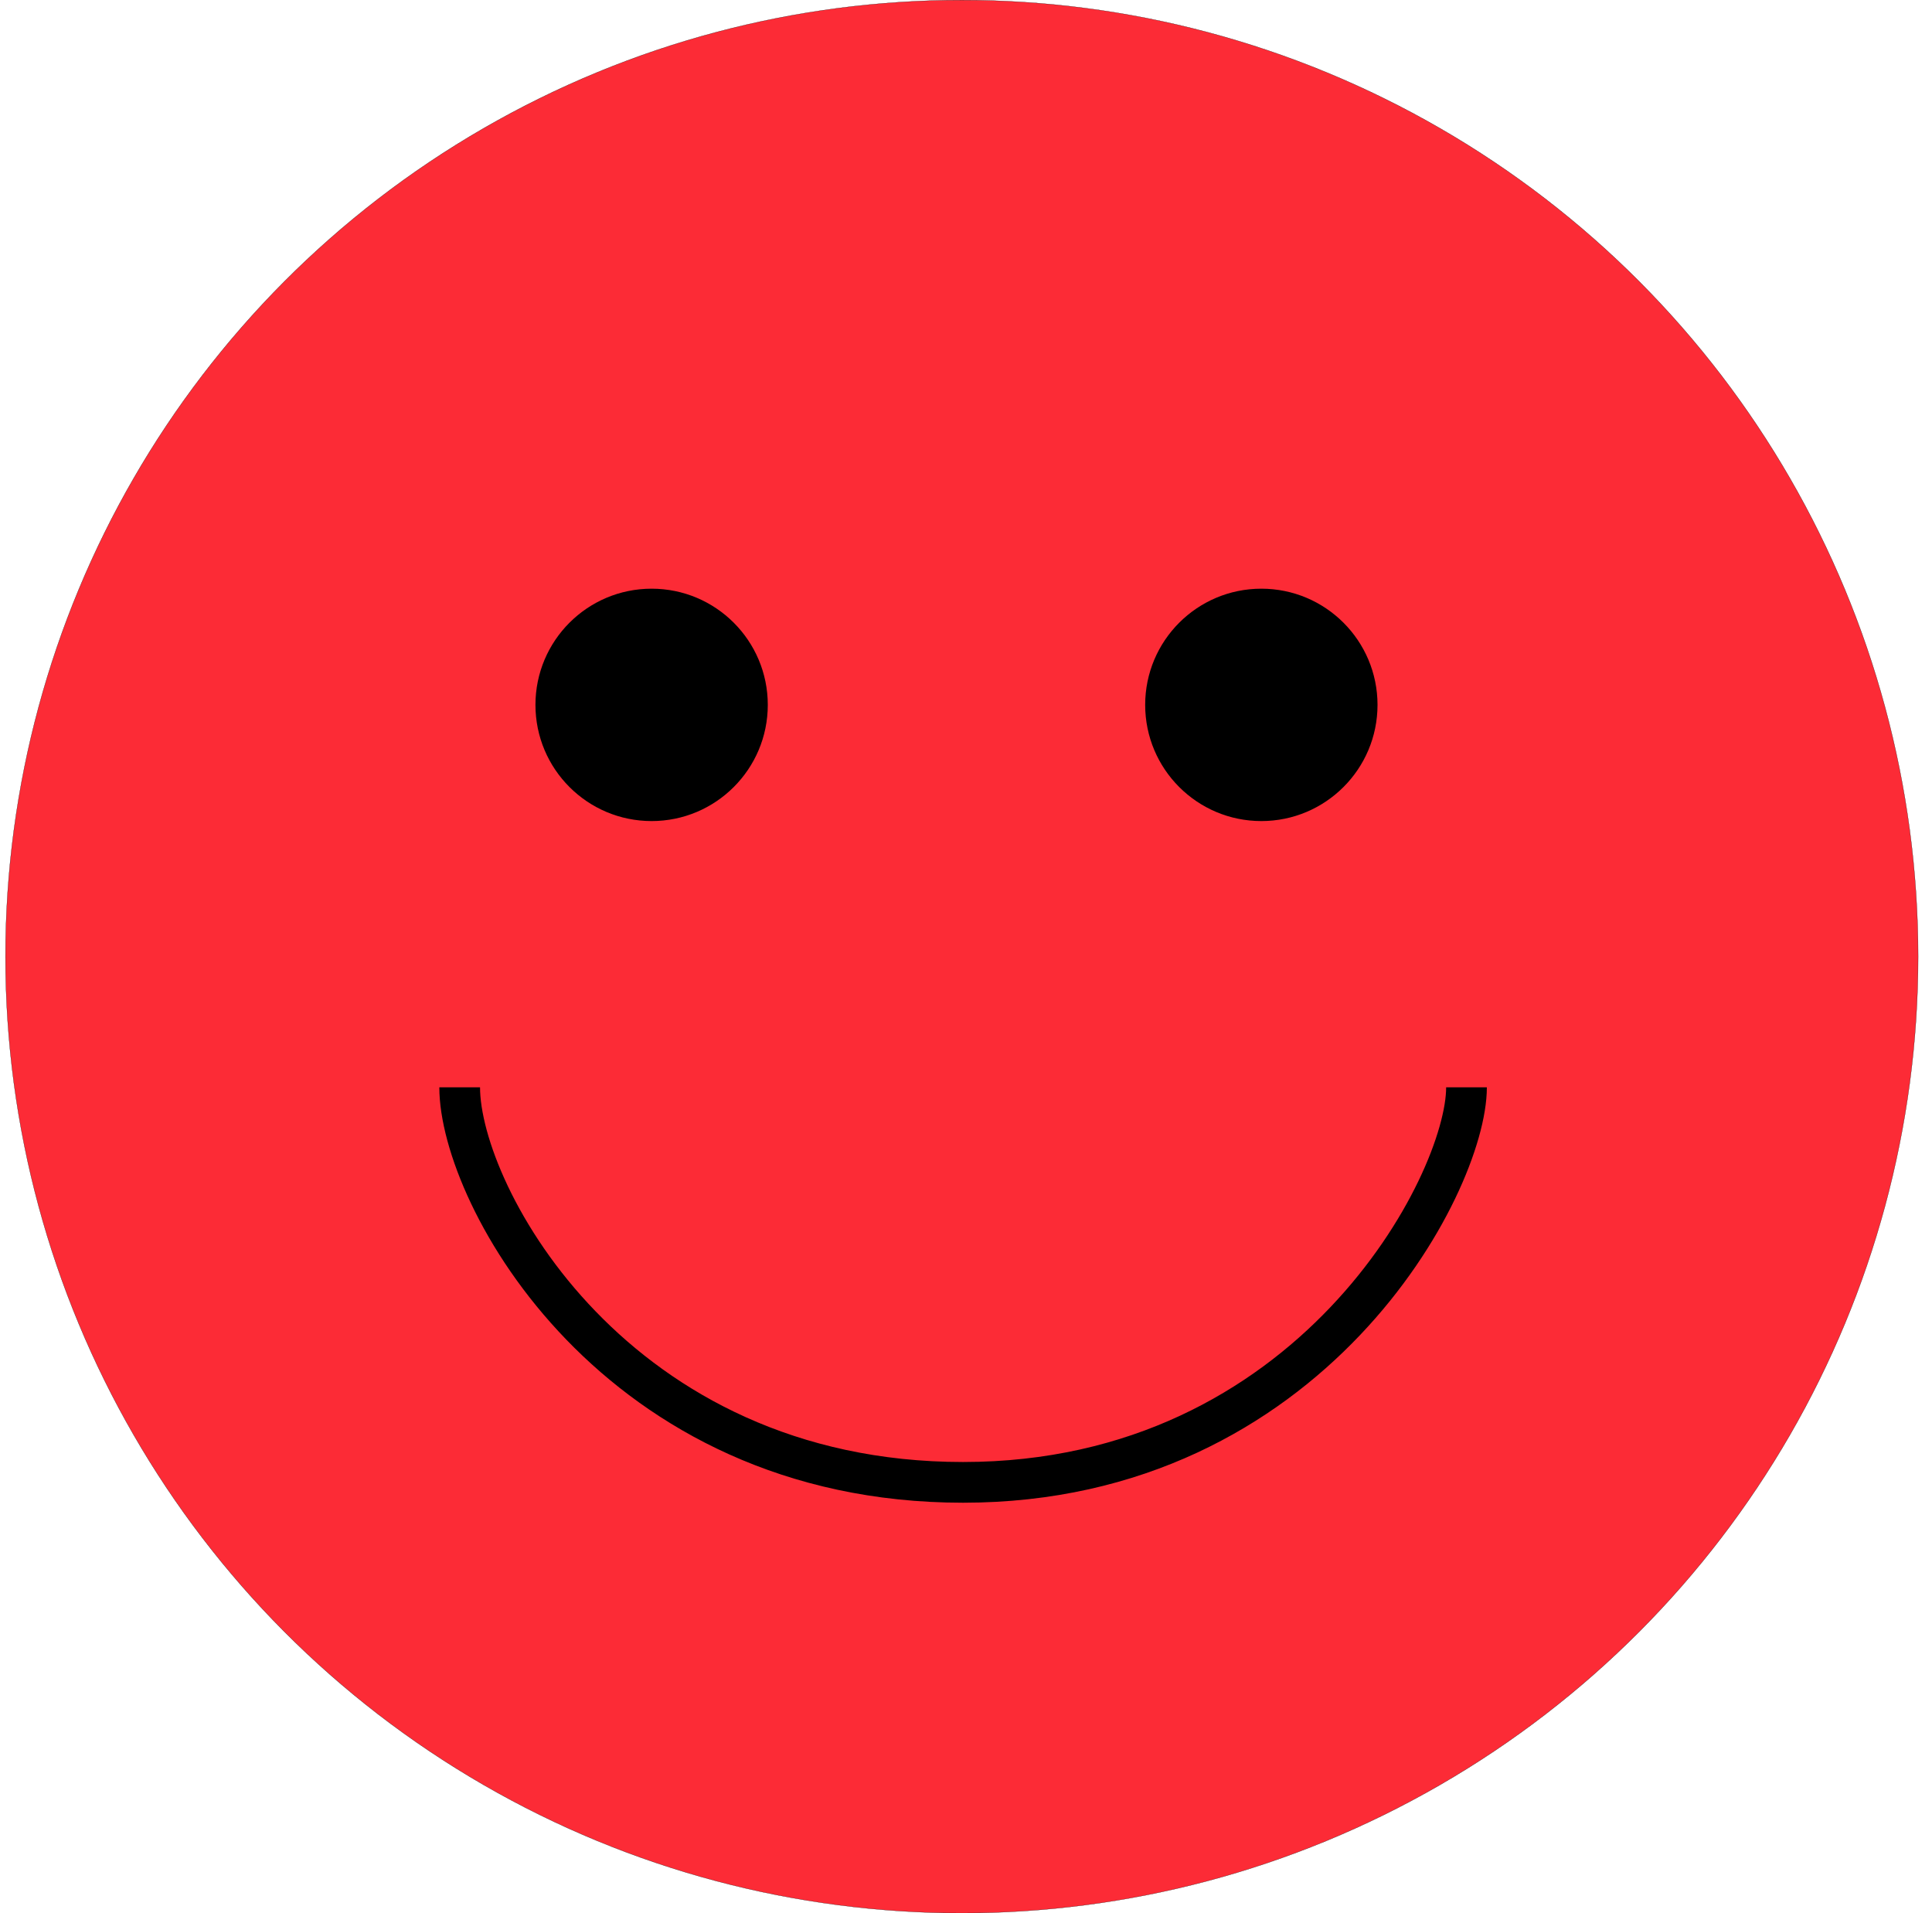
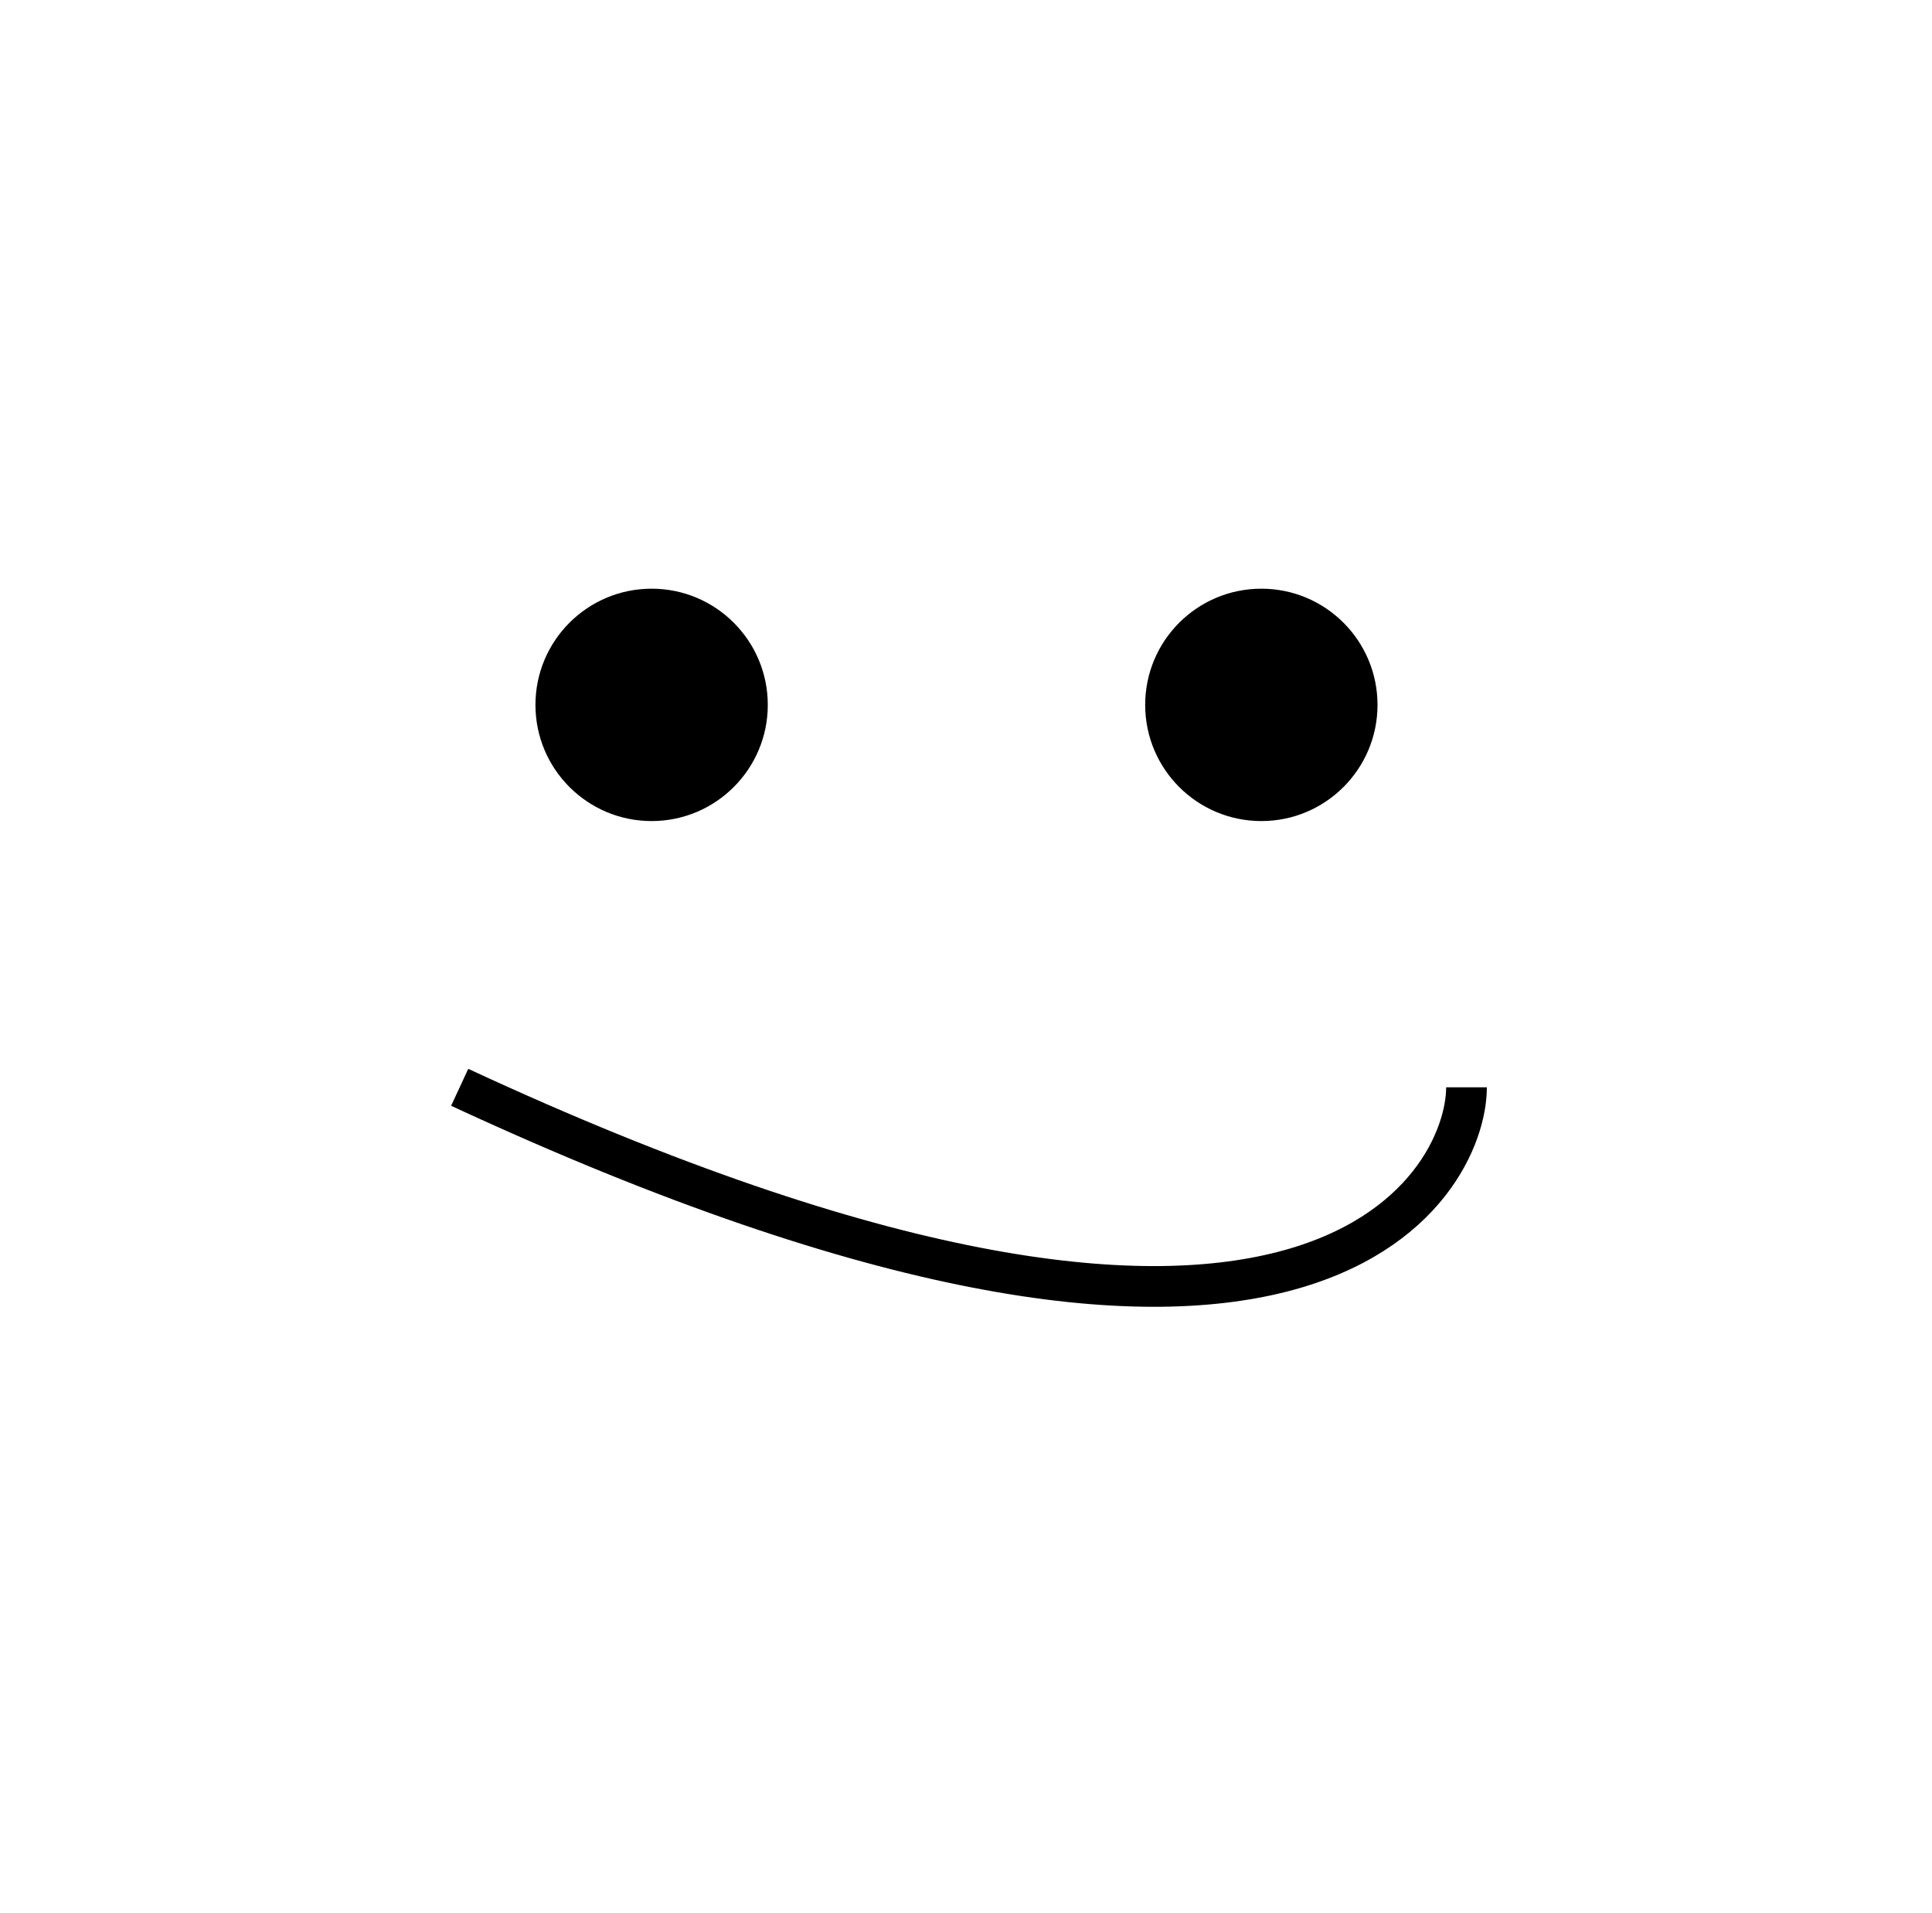
<svg xmlns="http://www.w3.org/2000/svg" width="101" height="100" viewBox="0 0 101 100" fill="none">
-   <circle cx="50.281" cy="50" r="49.994" fill="#FC2B36" stroke="black" stroke-width="0.011" />
  <circle cx="34.065" cy="36.843" r="6.073" fill="black" />
  <circle cx="65.94" cy="36.843" r="6.073" fill="black" />
-   <path d="M24.031 56.832C24.031 62.5 32.166 77.481 50.348 77.481C68.53 77.481 76.665 61.893 76.665 56.832" stroke="black" stroke-width="2.128" />
+   <path d="M24.031 56.832C68.53 77.481 76.665 61.893 76.665 56.832" stroke="black" stroke-width="2.128" />
</svg>